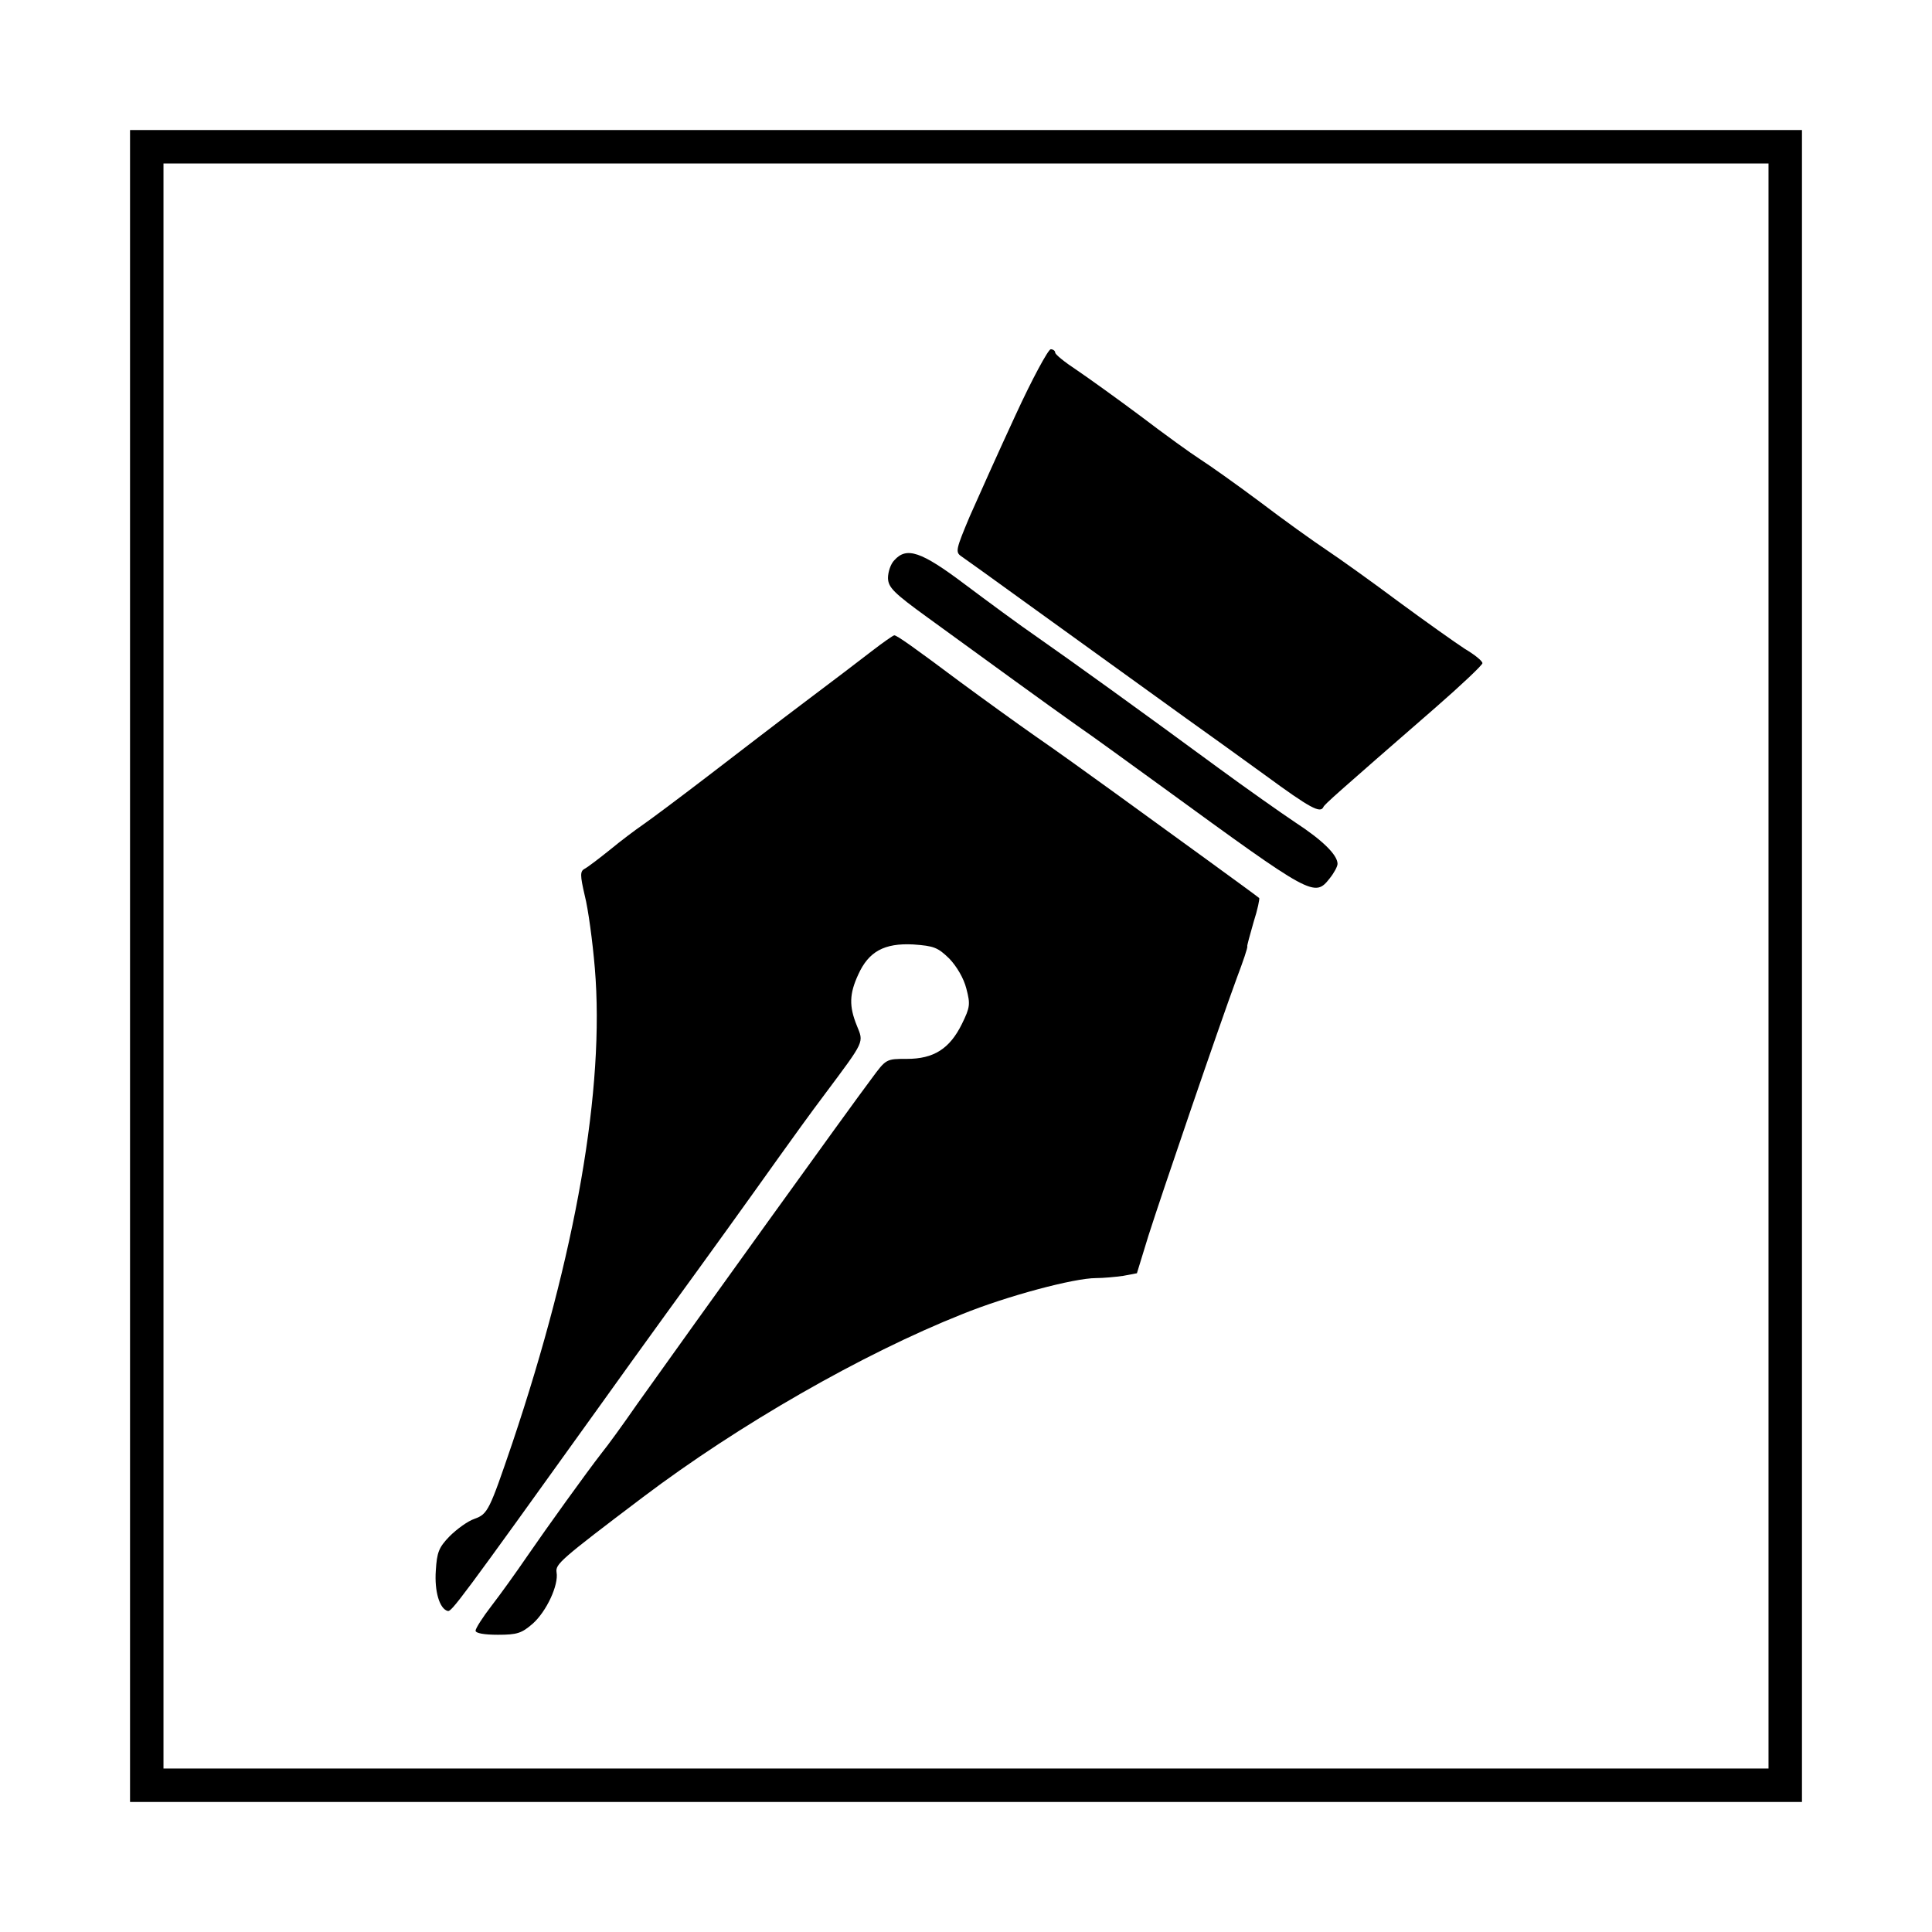
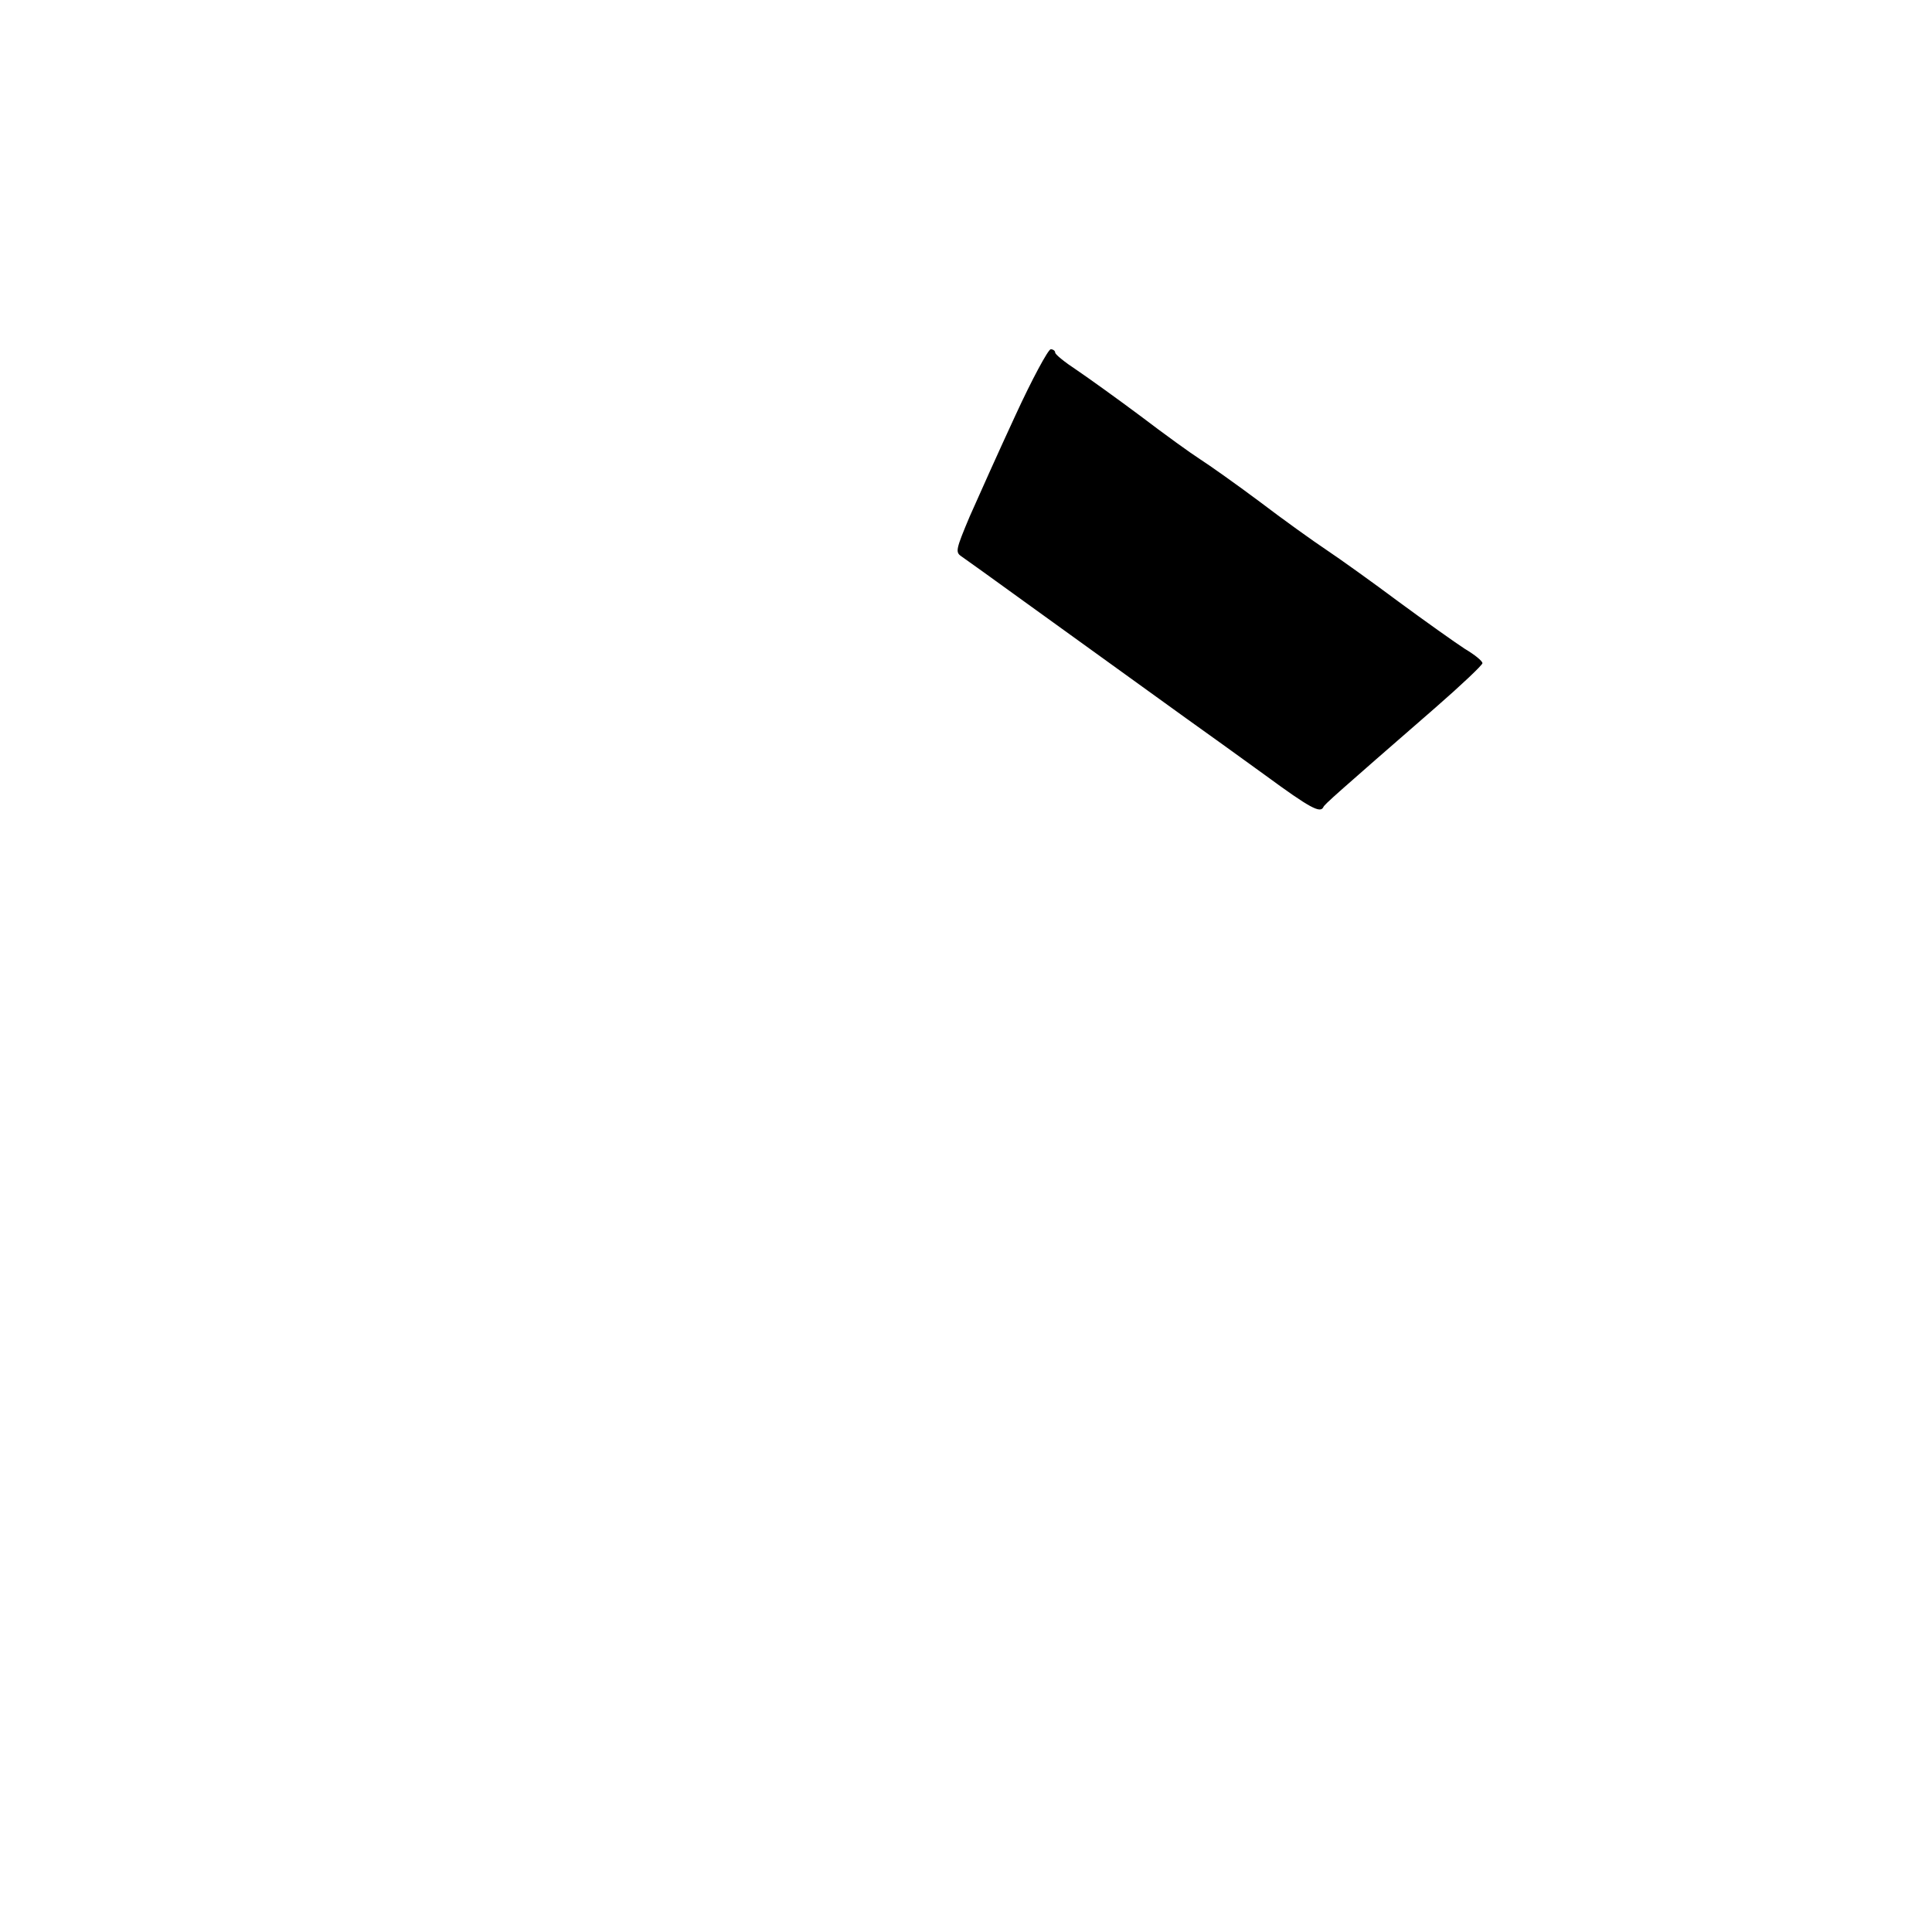
<svg xmlns="http://www.w3.org/2000/svg" width="520pt" height="520pt" viewBox="0 0 520 520" preserveAspectRatio="xMidYMid meet">
  <g transform="translate(0,520) scale(0.1,-0.1)" fill="#000000" stroke="none">
-     <path d="M350 2600 l0 -2250 2250 0 2250 0 0 2250 0 2250 -2250 0 -2250 0 0 -2250z m4410 0 l0 -2160 -2160 0 -2160 0 0 2160 0 2160 2160 0 2160 0 0 -2160z" />
    <path d="M2733 4082 c-45 -97 -100 -220 -123 -272 -37 -88 -39 -96 -23 -107 10 -7 90 -64 178 -128 294 -212 340 -245 427 -308 48 -34 145 -104 214 -154 120 -88 148 -103 156 -85 3 7 32 33 301 267 70 61 127 115 127 120 0 6 -21 23 -48 39 -26 17 -105 73 -177 126 -71 53 -159 116 -195 140 -36 24 -117 82 -180 130 -63 47 -135 98 -160 114 -25 16 -97 68 -160 116 -63 47 -141 103 -172 124 -32 21 -58 42 -58 47 0 5 -6 9 -12 9 -7 -1 -50 -80 -95 -178z" />
-     <path d="M2407 3692 c-10 -10 -17 -32 -17 -48 1 -25 14 -39 108 -107 165 -120 319 -232 401 -290 41 -28 145 -104 232 -167 401 -292 407 -296 448 -244 12 15 21 32 21 39 0 24 -41 64 -113 111 -39 26 -134 93 -209 148 -219 161 -393 286 -486 351 -48 33 -136 98 -196 143 -117 88 -156 101 -189 64z" />
-     <path d="M2347 3448 c-31 -24 -111 -85 -179 -136 -68 -51 -186 -142 -263 -201 -77 -59 -156 -118 -175 -131 -19 -13 -59 -43 -88 -67 -30 -24 -60 -47 -68 -51 -13 -7 -13 -17 0 -73 9 -35 21 -123 27 -195 27 -322 -51 -769 -222 -1278 -62 -182 -66 -191 -102 -204 -18 -6 -48 -28 -67 -47 -29 -30 -34 -43 -37 -92 -4 -56 10 -103 32 -109 10 -3 32 26 405 546 47 66 130 181 185 257 110 151 220 304 304 422 30 42 84 117 121 166 109 146 105 138 86 185 -21 52 -20 85 4 137 28 62 70 85 148 81 56 -4 66 -8 97 -38 20 -21 39 -53 46 -81 11 -42 10 -50 -12 -95 -33 -67 -76 -94 -148 -94 -56 0 -56 0 -95 -53 -56 -74 -478 -661 -631 -876 -38 -55 -81 -114 -95 -131 -42 -54 -147 -200 -202 -280 -28 -41 -71 -101 -95 -132 -24 -31 -43 -61 -43 -67 0 -7 24 -11 60 -11 52 0 64 4 94 30 37 33 70 104 64 138 -3 22 7 32 232 202 258 195 591 386 860 493 121 49 301 97 360 97 19 0 52 3 73 6 l37 7 31 101 c35 110 189 561 238 694 17 45 30 83 28 85 -1 1 7 30 17 65 11 34 17 64 15 65 -5 5 -238 174 -394 287 -65 47 -158 114 -209 149 -50 35 -140 100 -201 145 -127 95 -171 126 -178 126 -3 0 -30 -19 -60 -42z" />
  </g>
</svg>